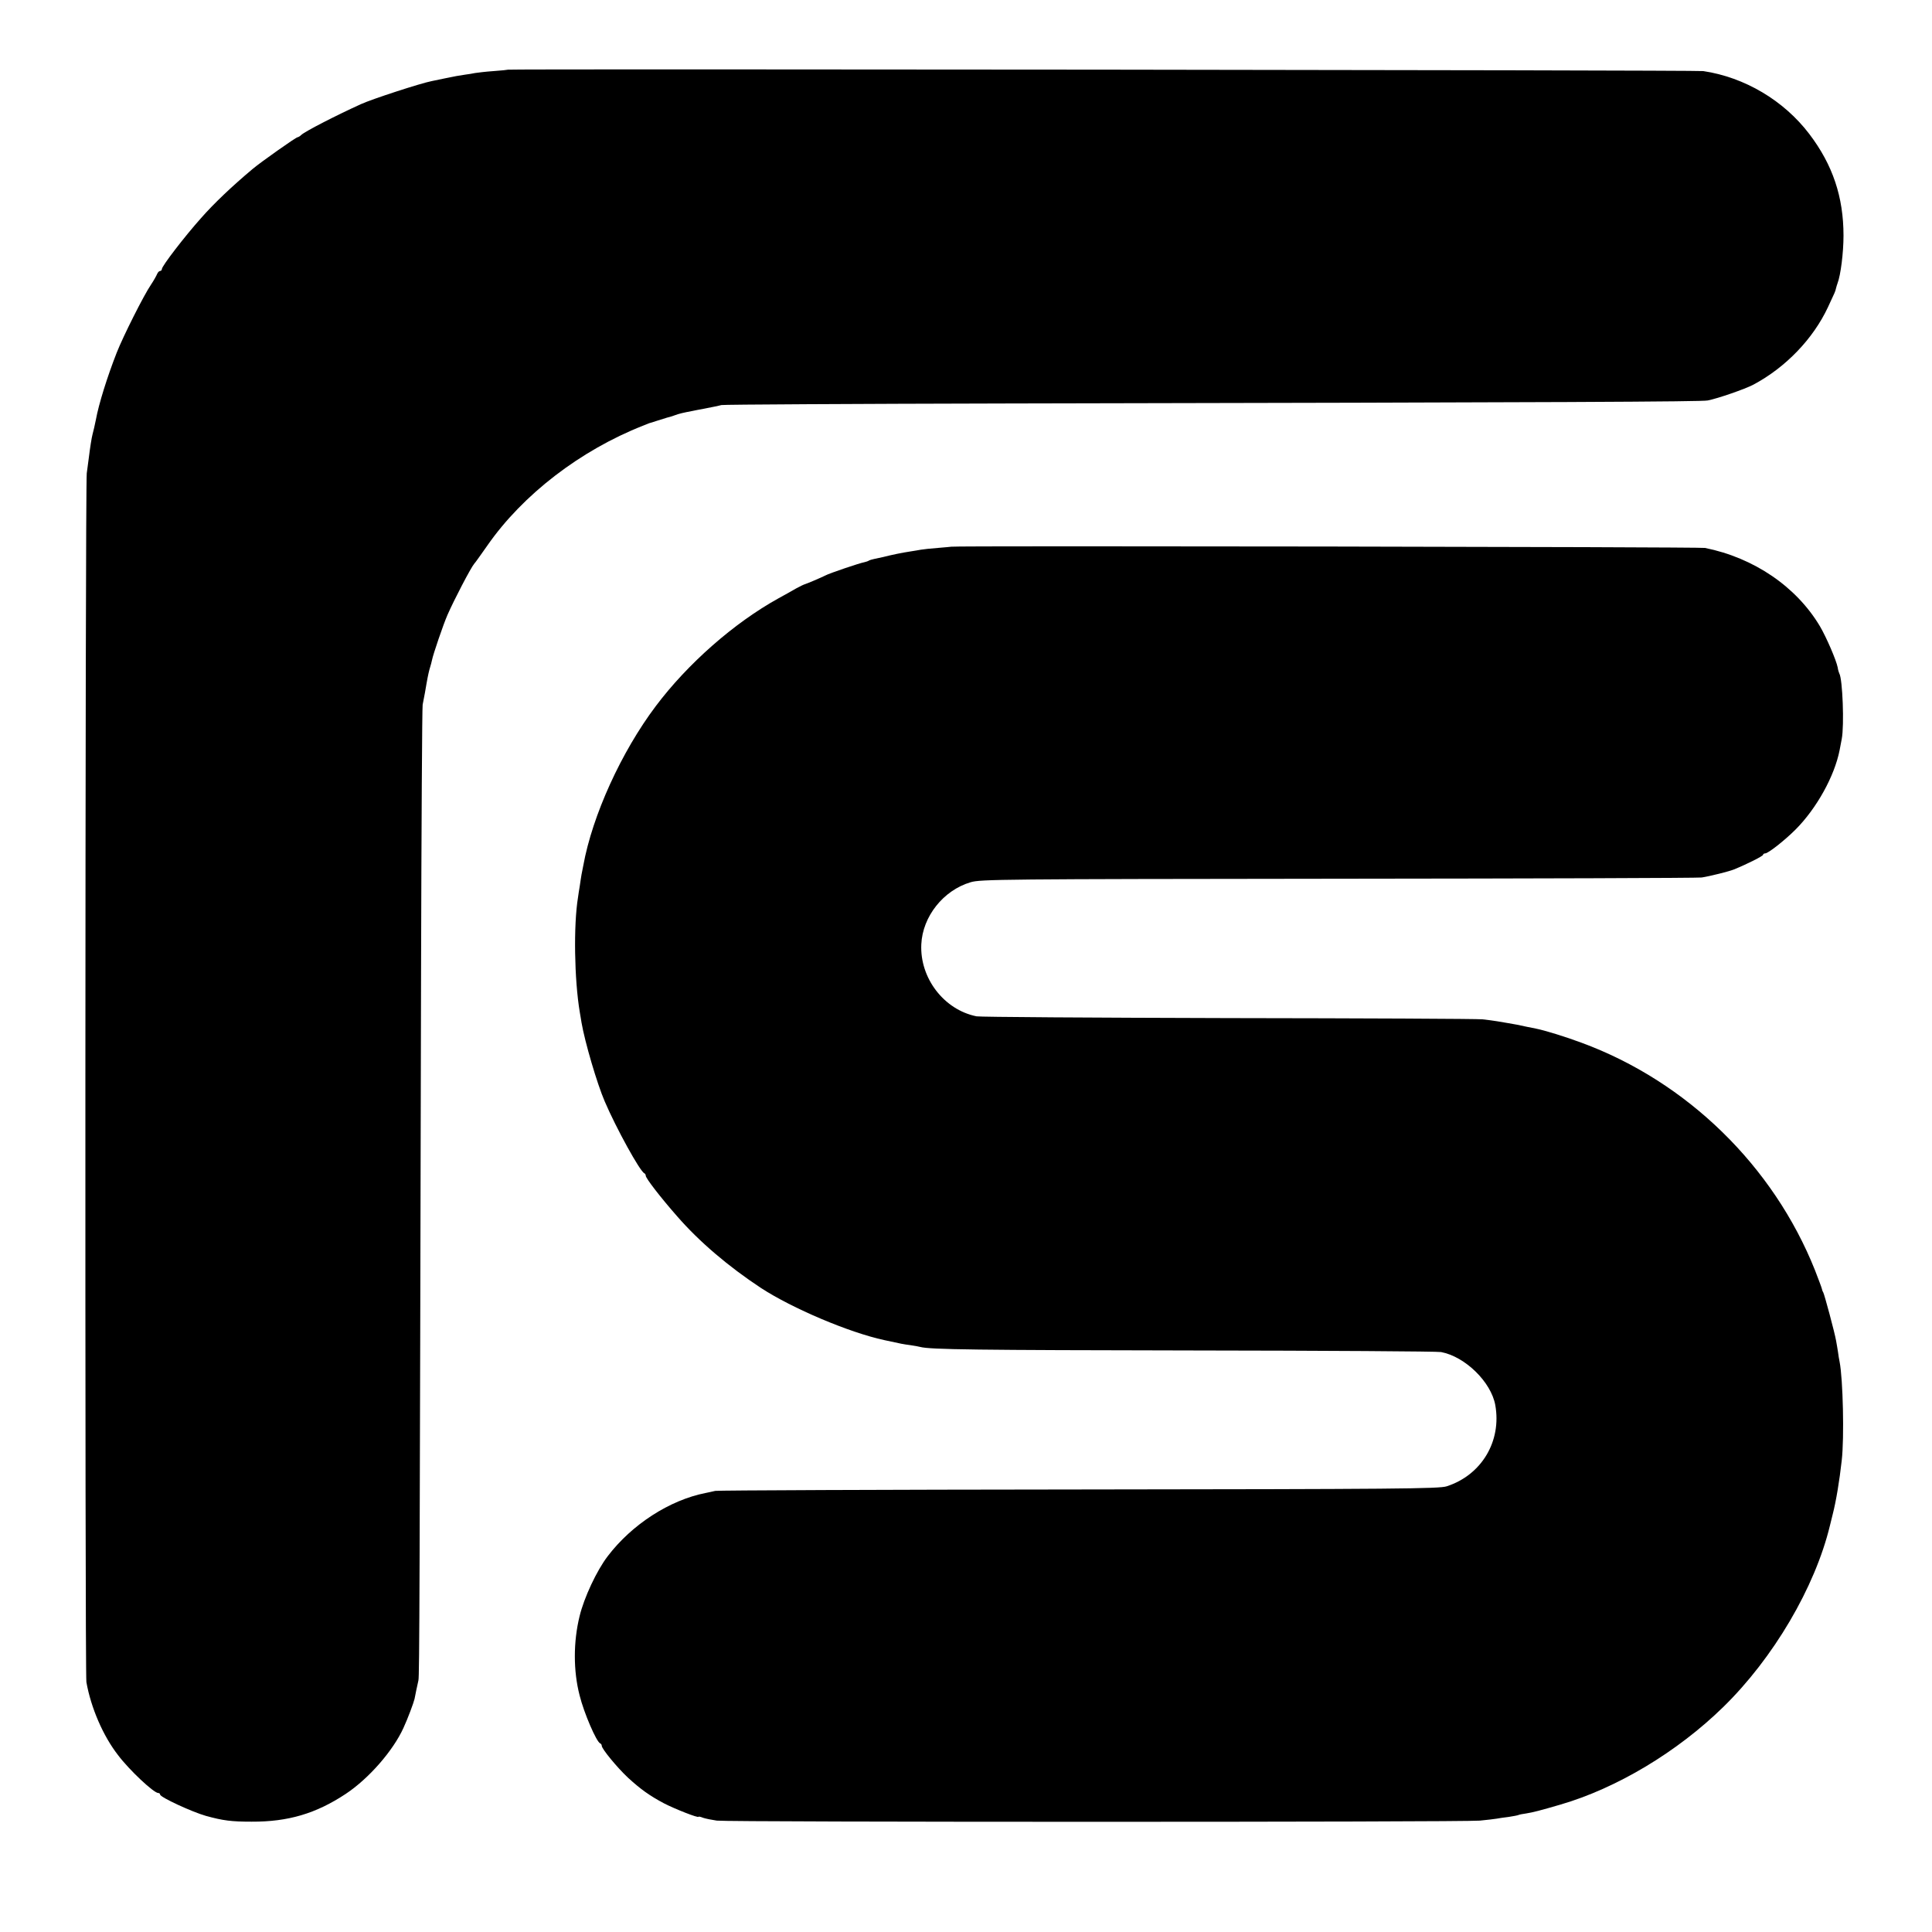
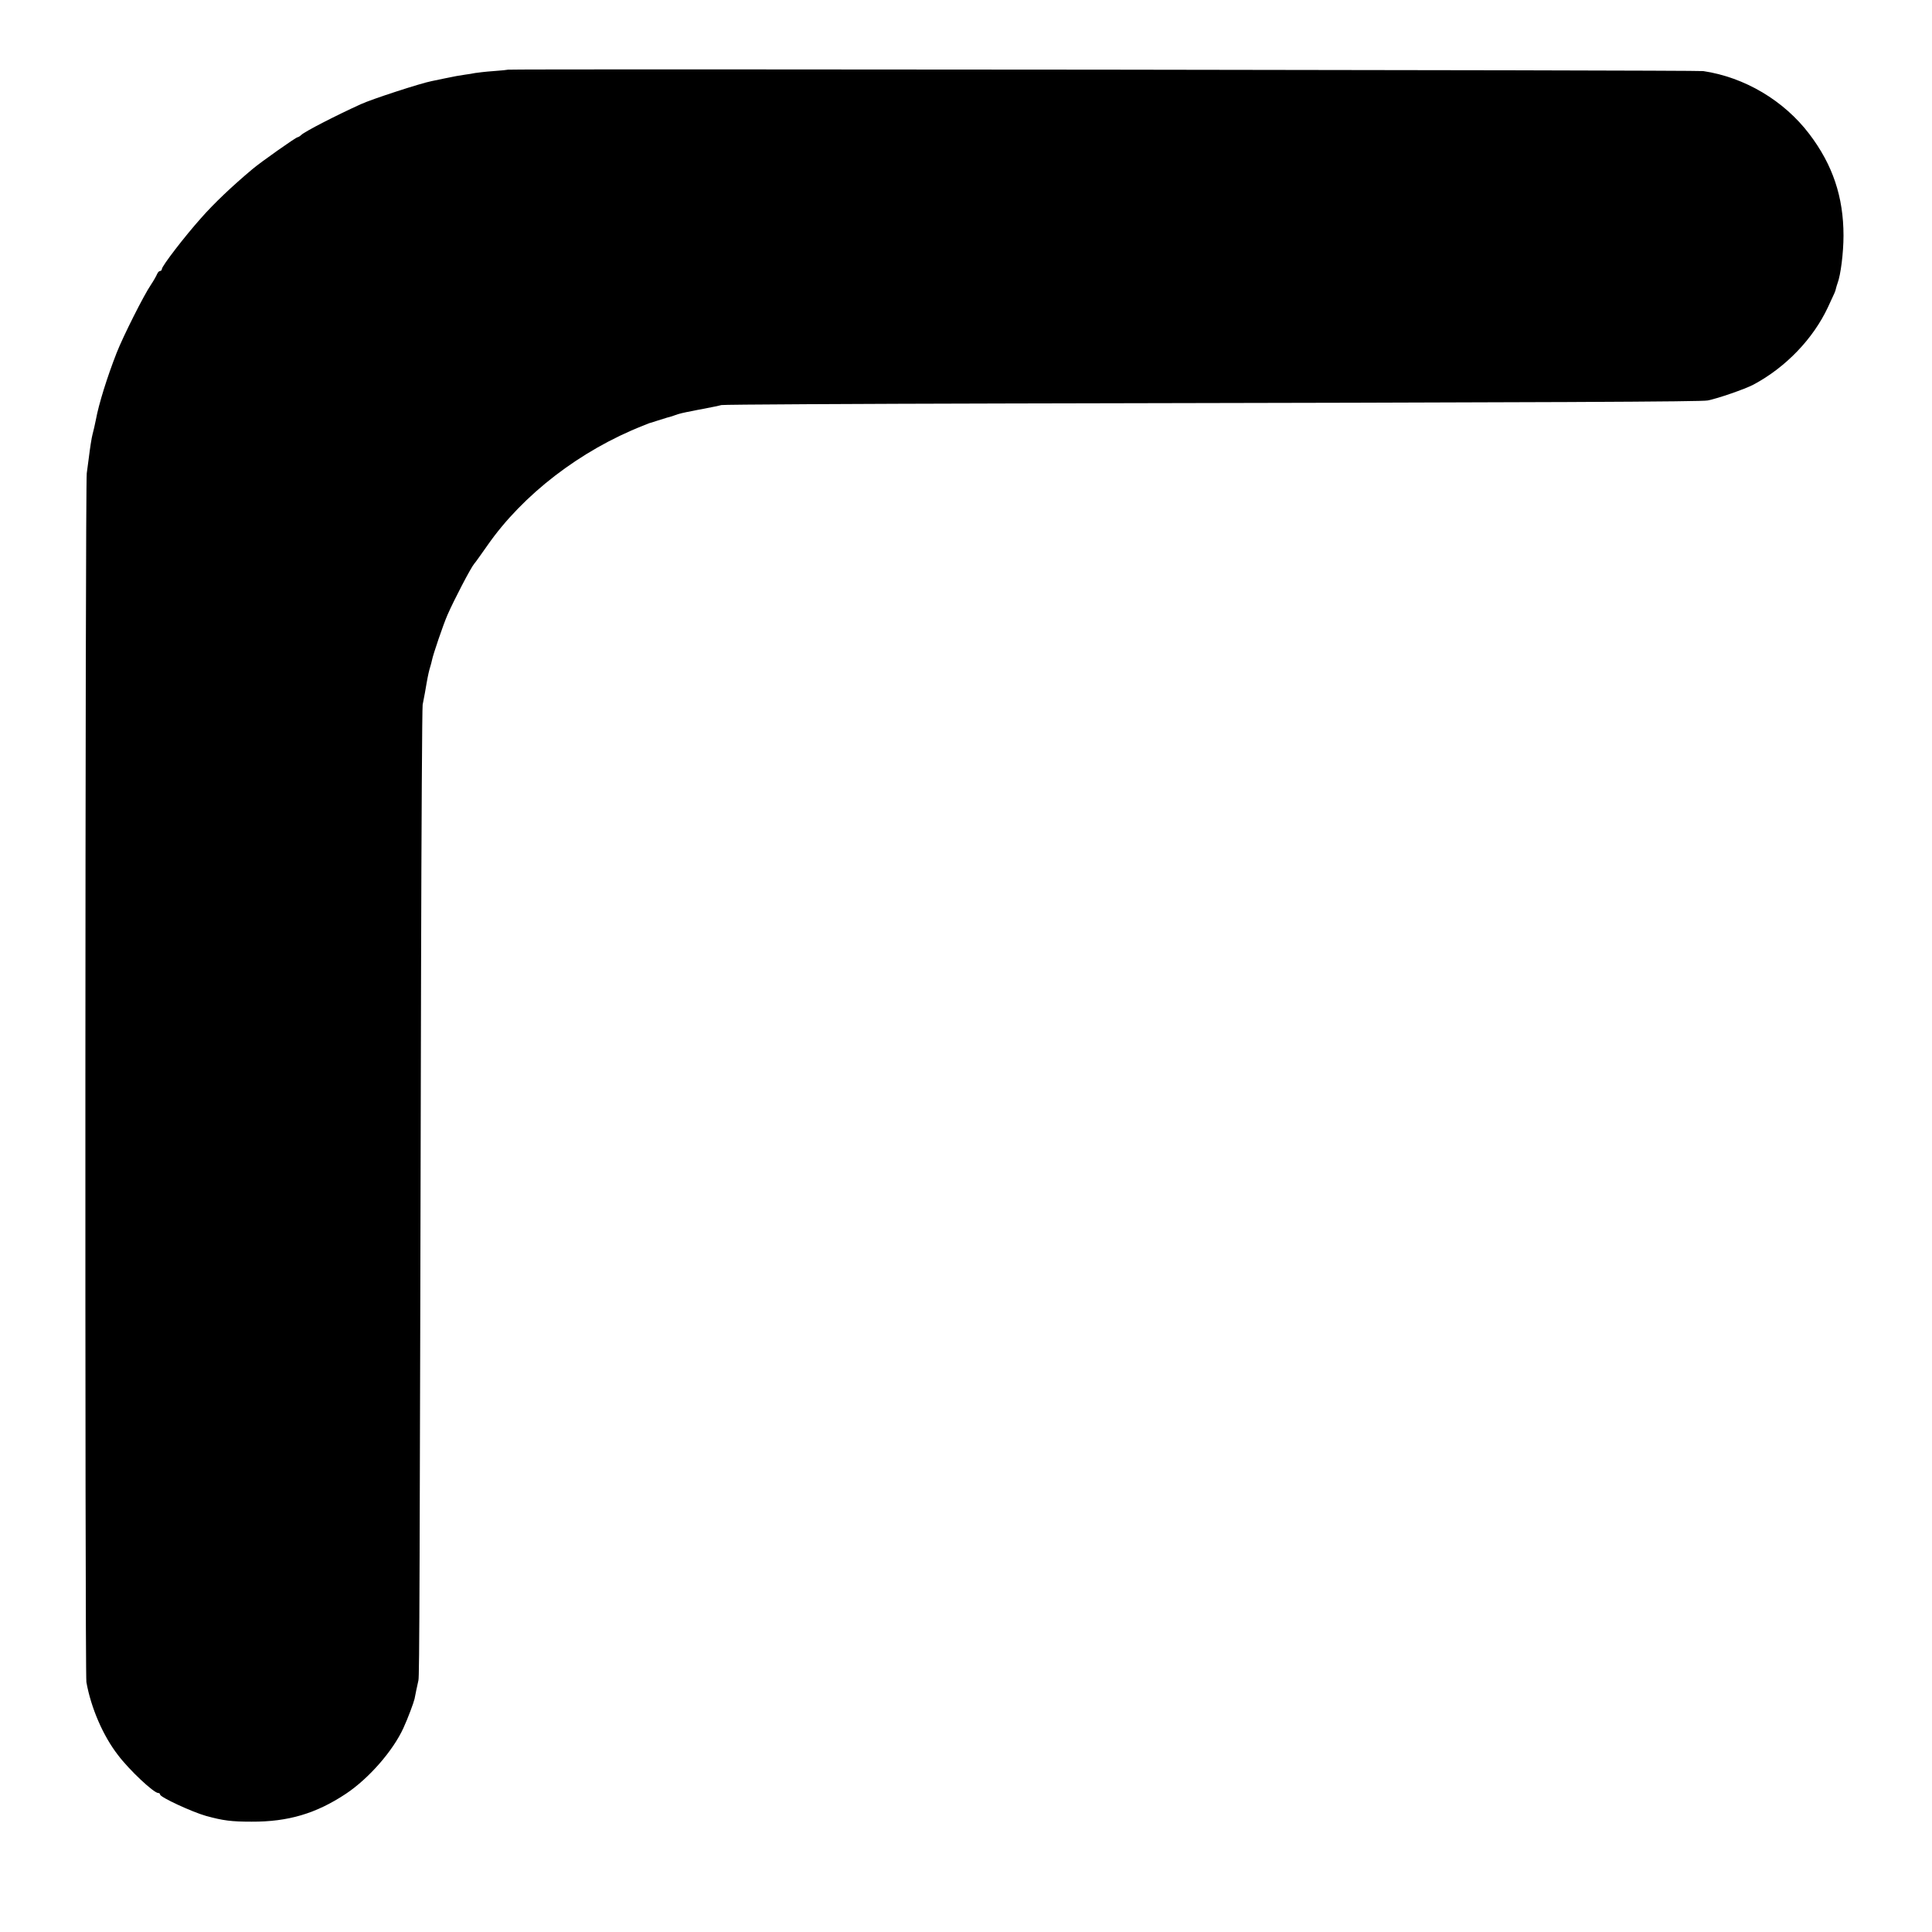
<svg xmlns="http://www.w3.org/2000/svg" version="1.0" width="1098pt" height="1098pt" viewBox="0 0 1098 1098" preserveAspectRatio="xMidYMid meet">
  <g transform="translate(0,1098) scale(0.1,-0.1)" fill="#000000" stroke="none">
    <path d="M2887 10584 c-1 -1 -38 -5 -82 -8 -44 -3 -92 -9 -105 -11 -14 -3 -38 -7 -55 -9 -30 -4 -68 -11 -115 -21 -14 -3 -49 -10 -77 -16 -62 -12 -336 -101 -402 -131 -143 -65 -318 -155 -339 -175 -7 -7 -17 -13 -21 -13 -9 0 -210 -142 -255 -180 -117 -98 -220 -196 -293 -279 -93 -104 -223 -273 -223 -290 0 -6 -5 -11 -10 -11 -6 0 -13 -8 -17 -17 -4 -10 -19 -37 -35 -61 -41 -60 -158 -293 -195 -387 -54 -138 -102 -292 -118 -380 -6 -30 -14 -65 -19 -83 -5 -17 -15 -82 -21 -132 -2 -14 -7 -54 -12 -90 -9 -74 -11 -6816 -2 -6870 26 -146 95 -306 180 -415 64 -85 203 -215 228 -215 6 0 11 -4 11 -9 0 -15 182 -99 260 -121 98 -27 145 -33 260 -33 207 -1 366 46 535 158 131 87 269 245 328 375 25 54 58 143 63 165 2 11 7 34 10 50 4 17 9 41 12 55 6 24 7 509 15 4030 2 817 6 1499 9 1515 10 50 17 89 22 120 9 51 15 76 21 95 3 10 8 27 10 38 6 32 65 205 88 257 37 85 133 269 152 291 6 6 39 53 75 104 201 289 529 541 885 681 17 7 32 13 35 14 3 0 23 7 45 14 59 19 65 20 73 22 4 1 17 5 30 10 22 8 42 13 100 24 15 3 38 8 52 10 14 3 39 8 55 11 17 3 41 8 55 12 14 3 750 7 1635 9 3199 6 3931 10 3970 17 57 11 213 65 260 90 184 98 340 261 424 441 39 83 42 90 45 105 2 8 6 22 9 30 18 46 34 174 34 271 0 219 -61 402 -194 577 -145 191 -368 323 -603 358 -36 6 -6787 13 -6793 8z" />
-     <path d="M5407 7873 c-1 0 -36 -4 -77 -7 -41 -3 -85 -8 -96 -10 -12 -2 -39 -7 -60 -10 -47 -7 -105 -19 -156 -32 -13 -3 -34 -7 -47 -10 -14 -3 -28 -7 -33 -10 -4 -3 -16 -7 -25 -9 -25 -4 -202 -64 -221 -75 -26 -13 -106 -47 -117 -50 -5 -1 -28 -12 -50 -24 -22 -13 -67 -38 -100 -56 -253 -140 -516 -371 -698 -613 -195 -259 -360 -620 -412 -906 -3 -14 -7 -37 -10 -51 -2 -13 -7 -42 -10 -65 -4 -22 -8 -51 -10 -65 -26 -158 -21 -467 10 -652 3 -15 7 -43 10 -60 19 -110 88 -346 132 -448 64 -150 201 -399 225 -408 4 -2 8 -8 8 -14 0 -14 83 -122 178 -230 126 -145 292 -286 477 -408 178 -116 501 -253 700 -296 105 -23 106 -23 150 -29 22 -3 47 -8 55 -10 56 -15 318 -18 1545 -20 759 -1 1396 -5 1415 -9 137 -26 284 -170 308 -301 37 -206 -78 -398 -276 -462 -42 -14 -282 -16 -2087 -18 -1122 -1 -2053 -5 -2070 -8 -16 -4 -41 -9 -55 -12 -204 -40 -419 -179 -556 -359 -63 -82 -135 -237 -160 -341 -36 -146 -36 -311 0 -450 25 -101 96 -265 117 -273 5 -2 9 -8 9 -14 0 -17 87 -123 149 -181 71 -65 122 -102 205 -146 60 -31 196 -85 196 -76 0 2 12 0 26 -6 15 -5 50 -12 78 -16 68 -9 4240 -9 4336 0 41 4 84 9 95 11 11 2 42 7 69 10 27 4 52 9 56 11 3 2 23 6 45 9 37 6 77 16 193 50 320 93 664 299 925 554 285 278 522 680 607 1032 6 25 13 54 16 65 19 74 38 188 51 305 15 129 7 464 -12 560 -3 14 -7 39 -9 55 -3 17 -7 46 -11 65 -8 47 -66 262 -73 275 -4 6 -7 15 -8 21 -1 6 -19 53 -39 105 -236 592 -727 1072 -1327 1293 -91 34 -208 70 -258 80 -14 3 -36 7 -50 10 -45 10 -75 16 -107 21 -18 3 -48 8 -65 11 -18 3 -55 8 -83 11 -27 3 -678 6 -1445 7 -767 2 -1411 6 -1430 10 -185 37 -323 217 -314 409 7 158 125 307 280 353 56 17 175 18 2089 20 1117 1 2046 4 2066 7 46 7 158 35 184 46 74 30 165 76 165 83 0 4 5 8 12 8 17 0 111 74 172 135 120 120 222 304 251 452 3 15 8 44 12 63 15 76 5 343 -14 373 -2 4 -7 19 -9 34 -8 41 -64 171 -101 234 -134 225 -375 389 -653 445 -28 6 -4277 13 -4283 7z" />
  </g>
</svg>